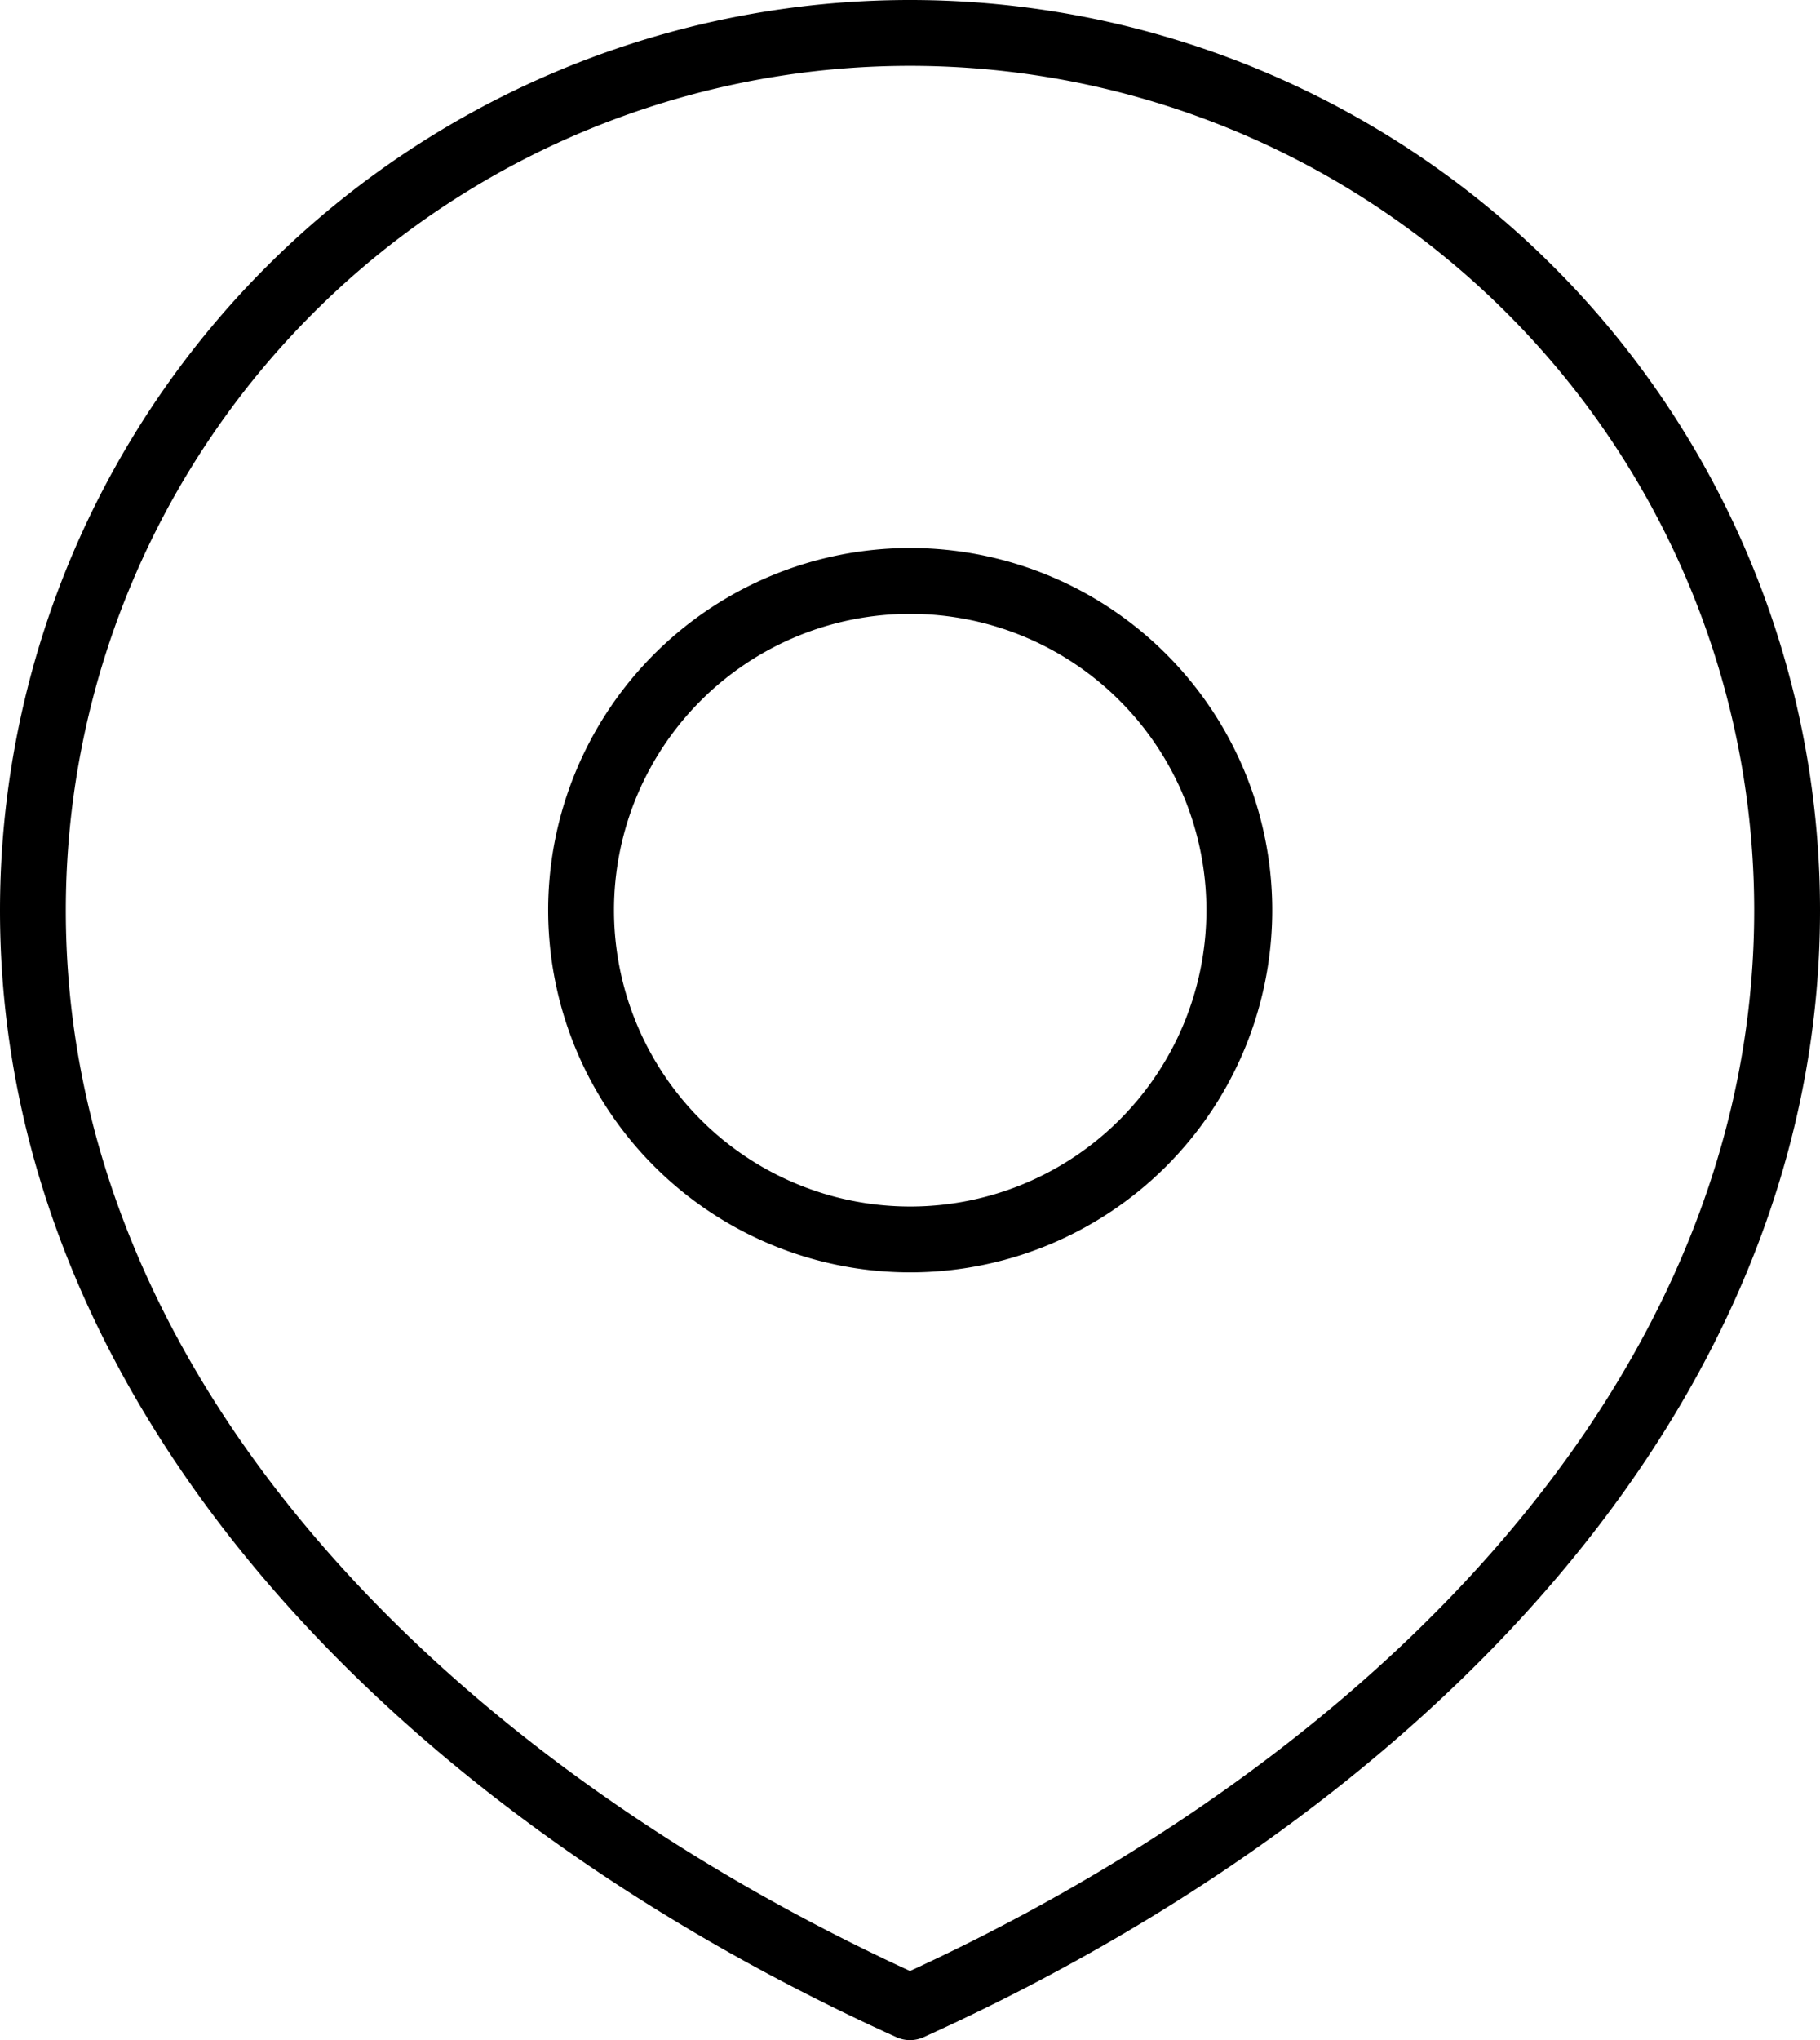
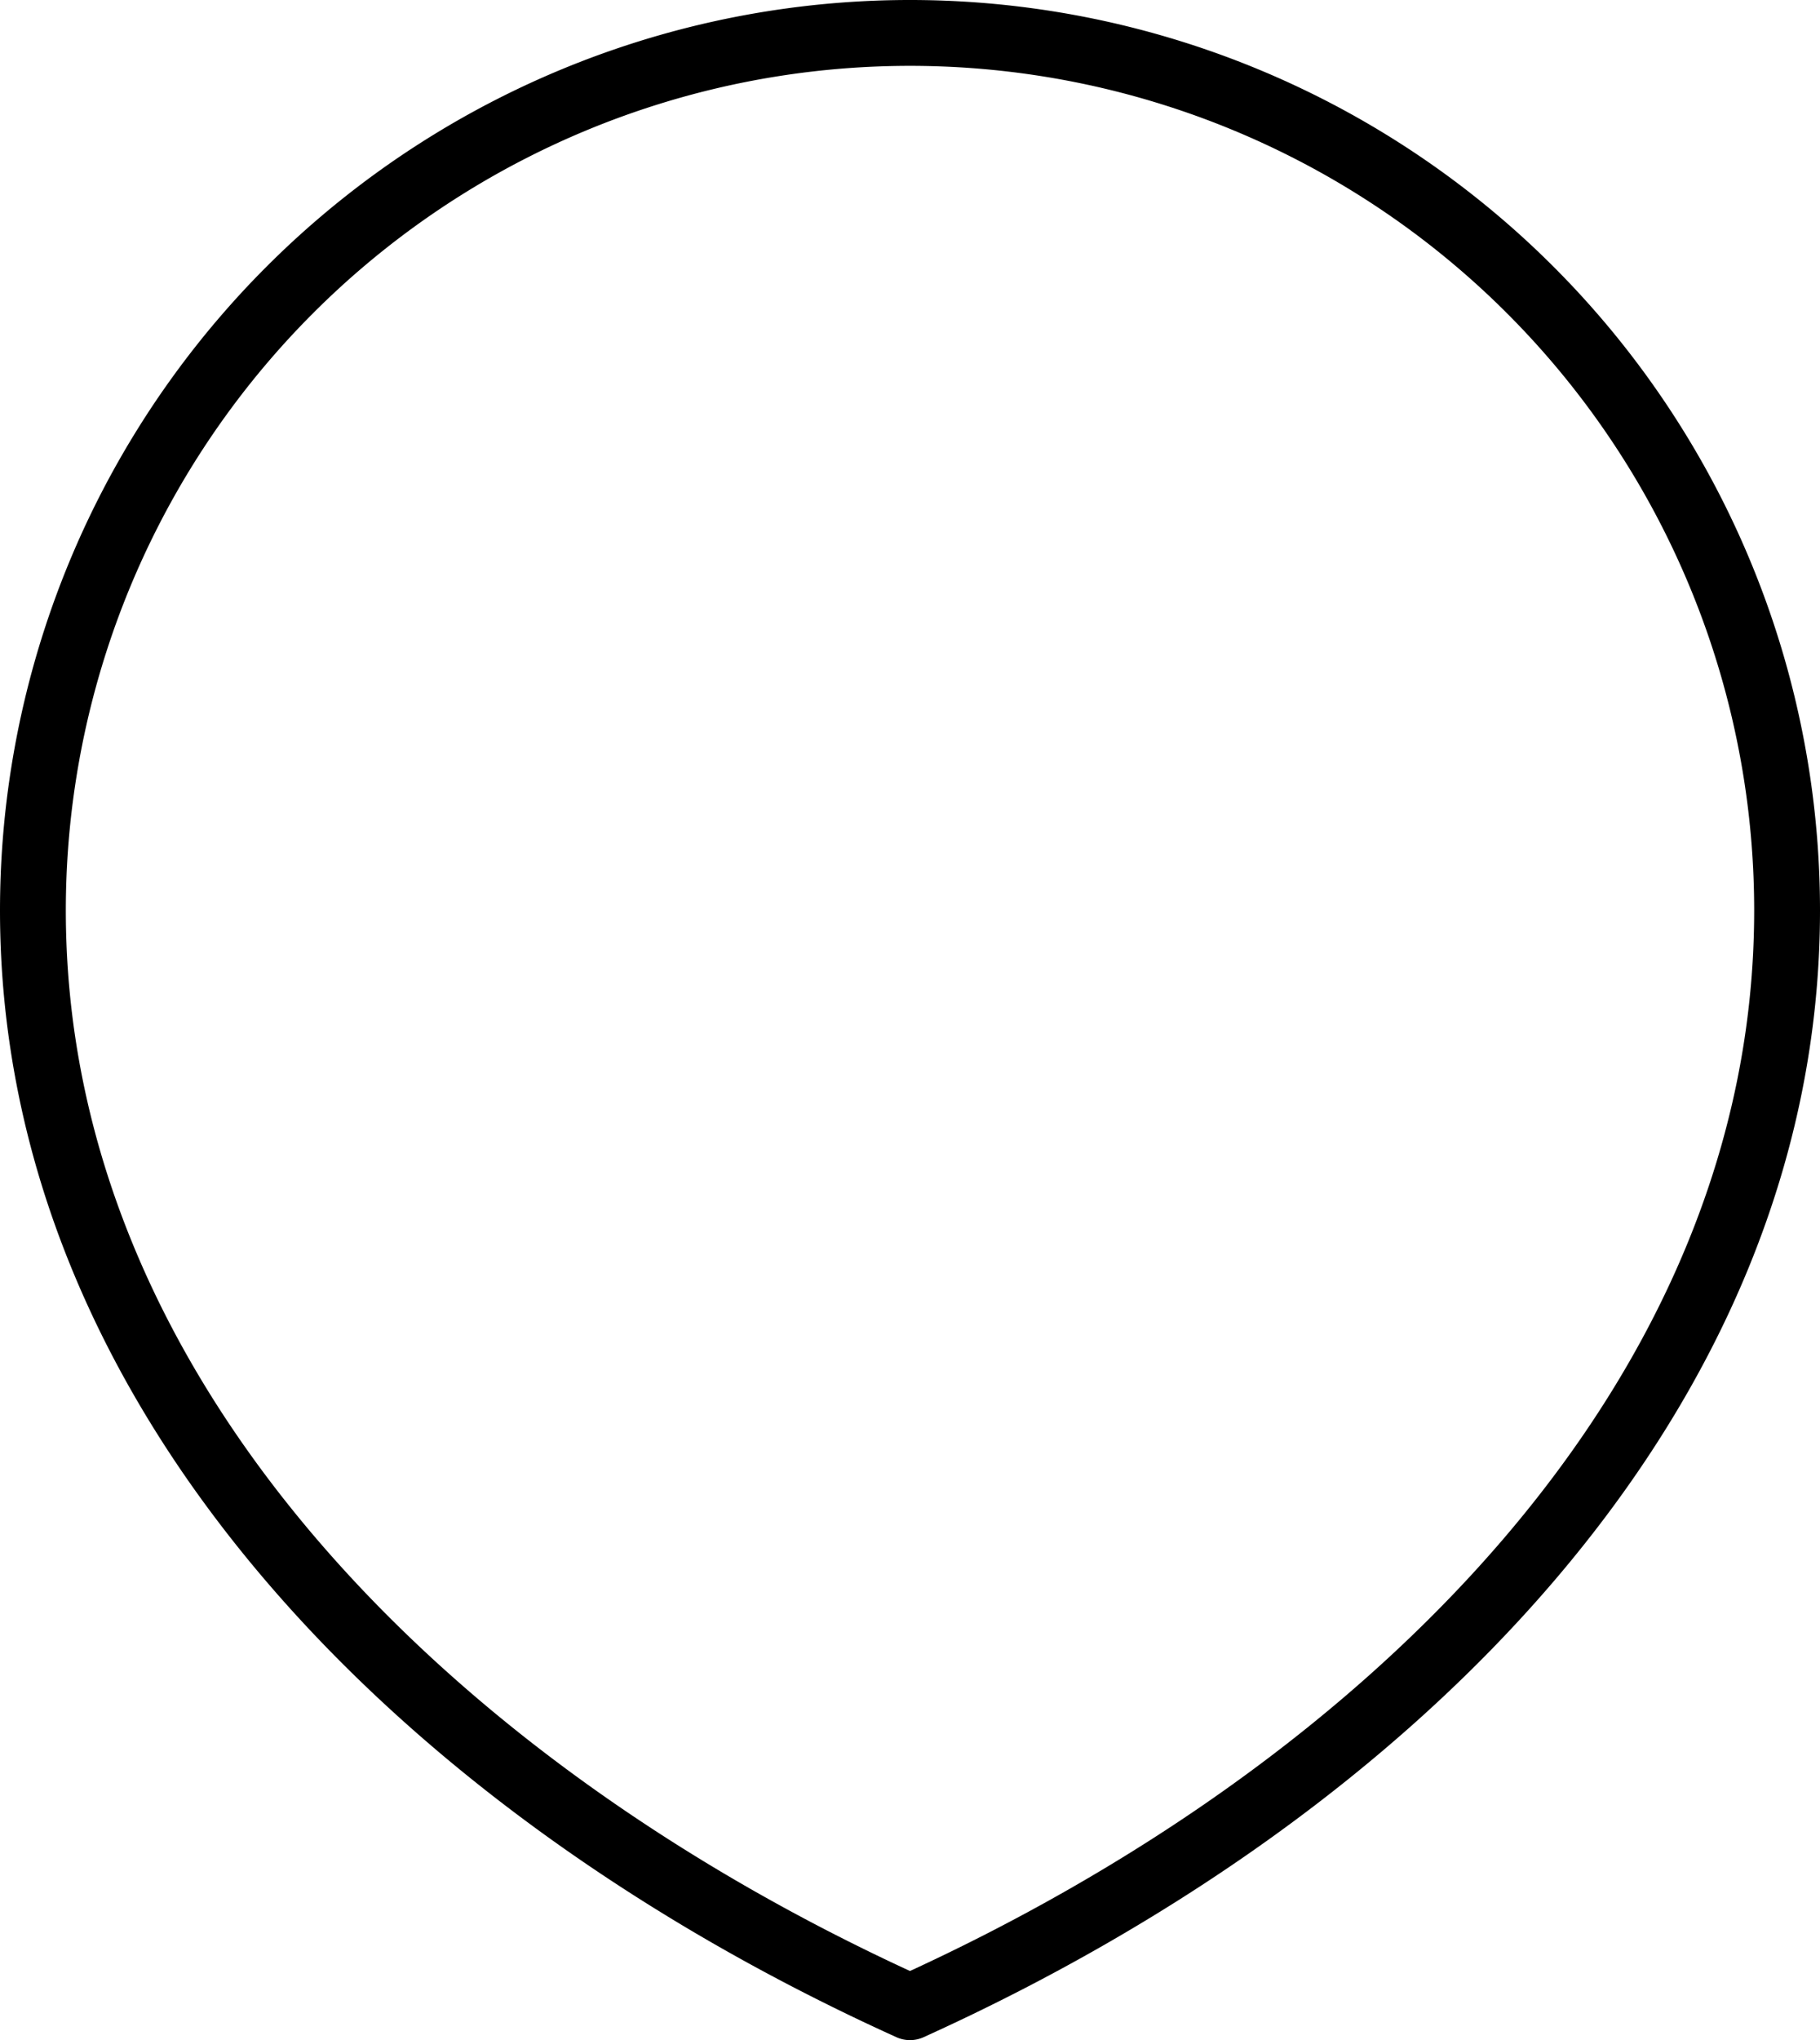
<svg xmlns="http://www.w3.org/2000/svg" width="27.65" height="30.981" viewBox="0 0 27.65 30.981">
-   <path data-name="Trazado 8450" d="M77 73.994a5 5 0 1 0-5-5 5 5 0 0 0 5 5z" transform="translate(-63.172 -55.172)" style="fill:none;stroke:#000;stroke-linecap:round;stroke-linejoin:round" />
  <path data-name="Trazado 8451" d="M45.325 53.981c7.359-3.331 13.325-9.3 13.325-16.656a13.325 13.325 0 0 0-26.65 0c0 7.359 5.966 13.325 13.325 16.656z" style="fill:none;stroke:#000;stroke-linecap:round;stroke-linejoin:round" transform="translate(-31.5 -23.5)" />
</svg>